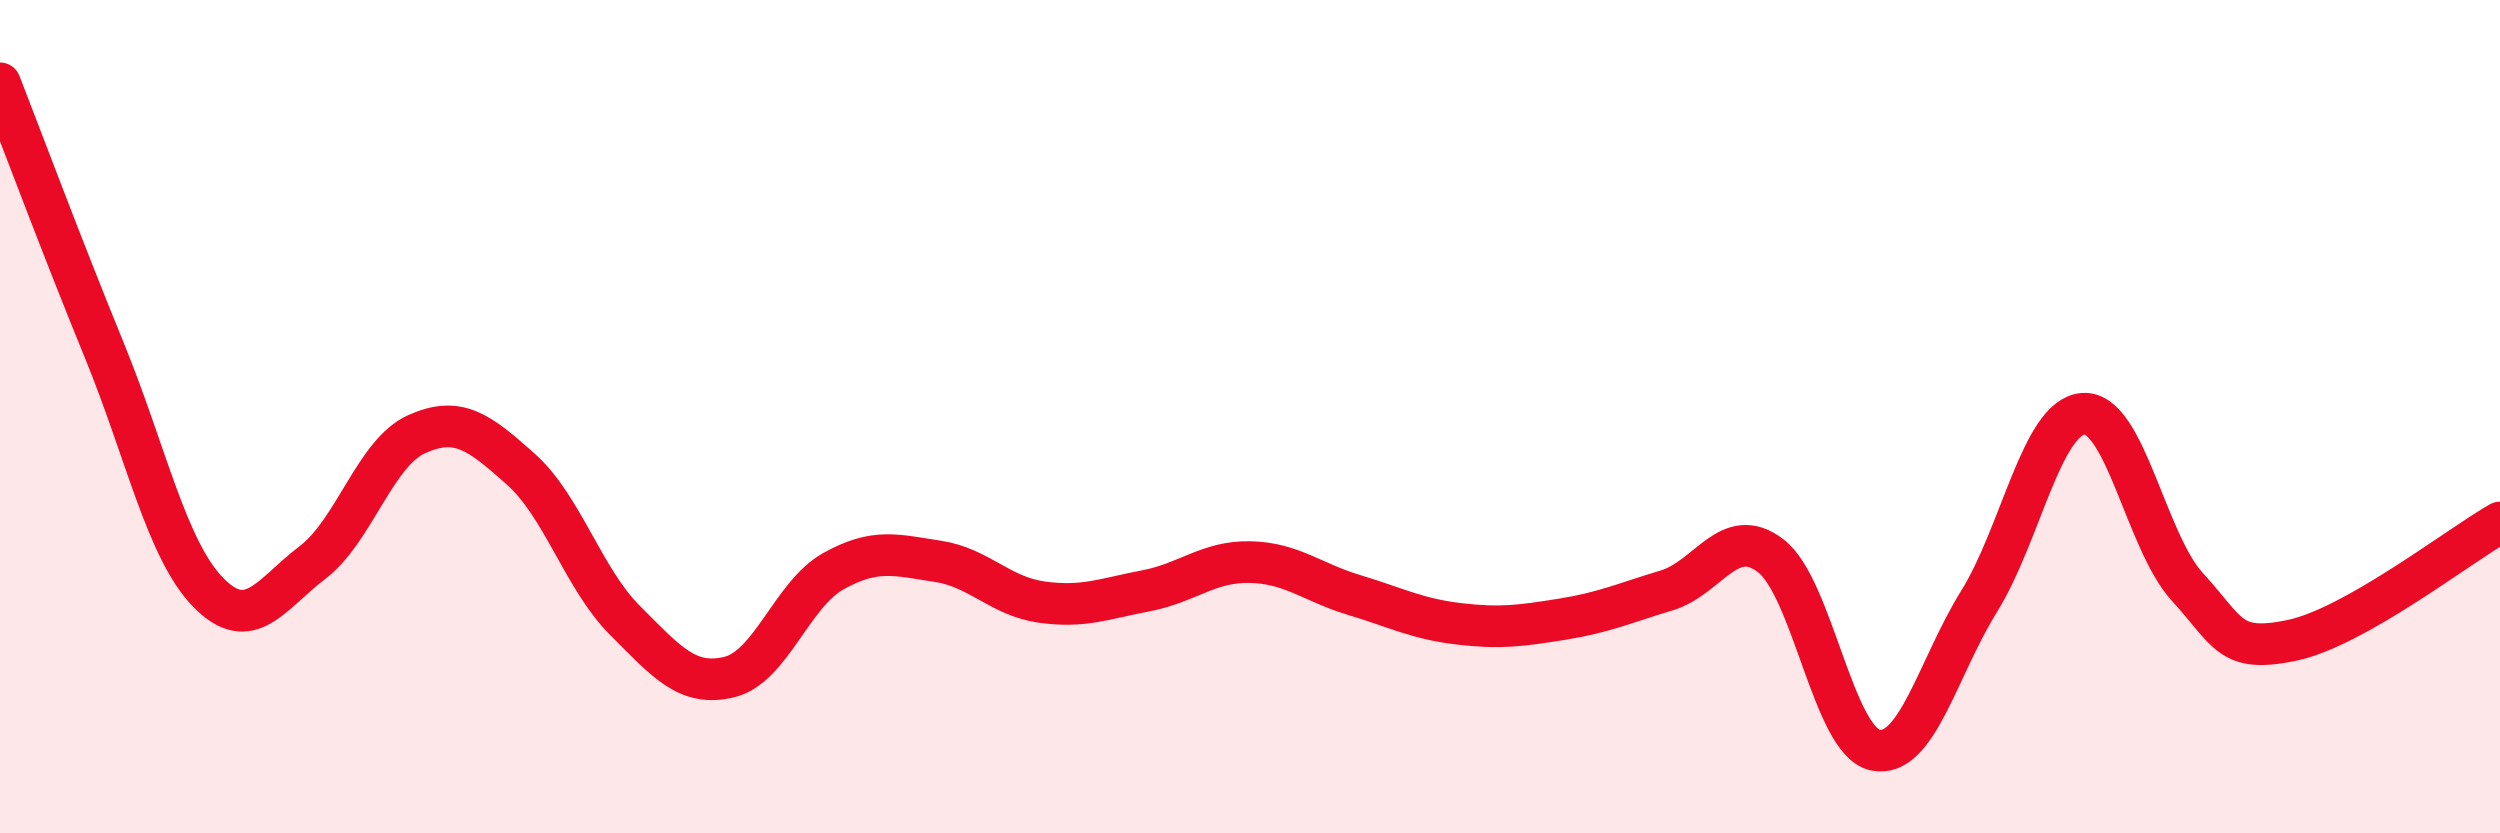
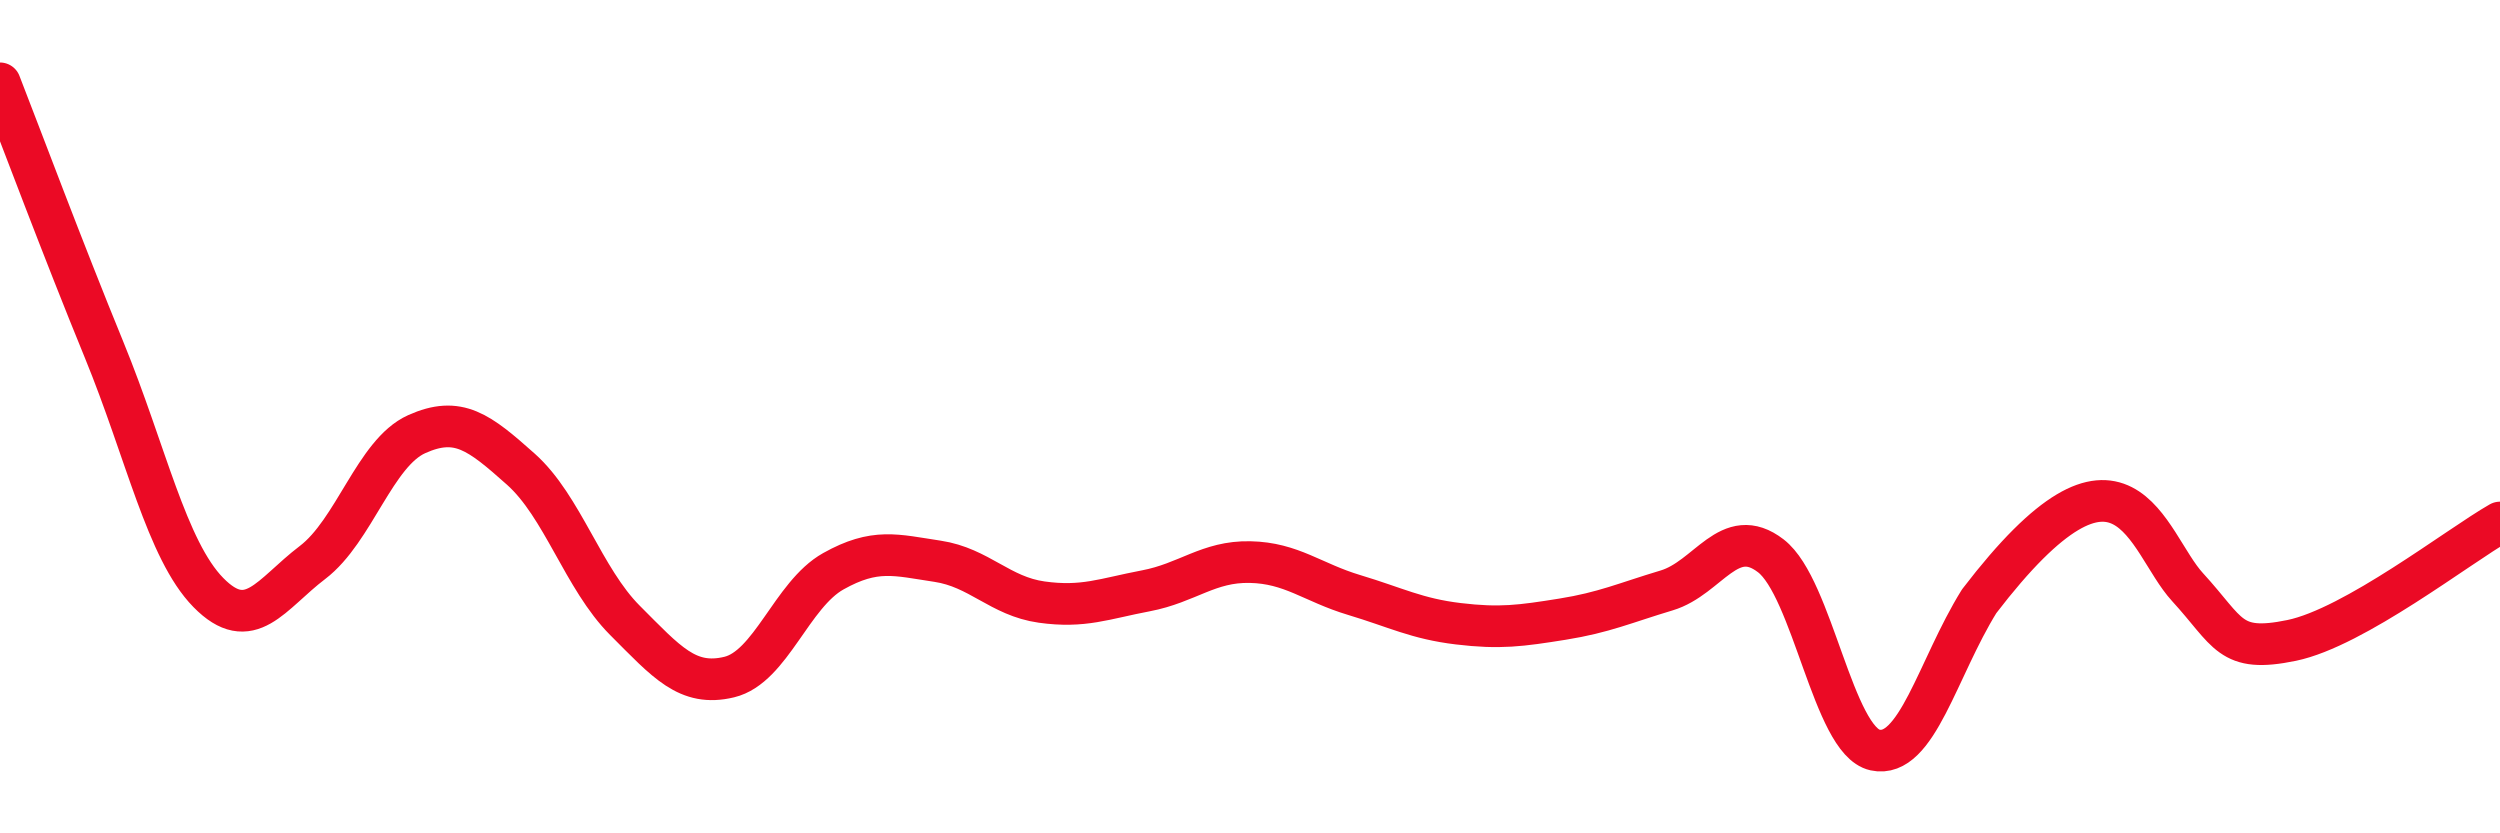
<svg xmlns="http://www.w3.org/2000/svg" width="60" height="20" viewBox="0 0 60 20">
-   <path d="M 0,2 C 0.5,3.28 1.5,5.96 2.5,8.4 C 3.5,10.84 4,13.2 5,14.22 C 6,15.24 6.5,14.26 7.5,13.5 C 8.5,12.74 9,10.87 10,10.42 C 11,9.97 11.5,10.37 12.5,11.26 C 13.5,12.15 14,13.89 15,14.89 C 16,15.89 16.5,16.49 17.5,16.25 C 18.5,16.01 19,14.27 20,13.71 C 21,13.15 21.5,13.32 22.5,13.47 C 23.5,13.62 24,14.31 25,14.45 C 26,14.59 26.5,14.37 27.5,14.18 C 28.5,13.99 29,13.47 30,13.49 C 31,13.51 31.5,13.98 32.5,14.28 C 33.5,14.58 34,14.85 35,14.97 C 36,15.09 36.5,15.02 37.5,14.86 C 38.5,14.7 39,14.47 40,14.17 C 41,13.87 41.5,12.57 42.5,13.34 C 43.5,14.11 44,17.78 45,18 C 46,18.22 46.5,16.04 47.5,14.43 C 48.5,12.82 49,10 50,9.93 C 51,9.86 51.5,13 52.5,14.09 C 53.5,15.18 53.5,15.68 55,15.37 C 56.5,15.06 59,13.11 60,12.54L60 20L0 20Z" fill="#EB0A25" opacity="0.1" stroke-linecap="round" stroke-linejoin="round" />
-   <path d="M 0,2 C 0.5,3.28 1.5,5.96 2.5,8.4 C 3.5,10.84 4,13.2 5,14.22 C 6,15.24 6.5,14.26 7.5,13.5 C 8.5,12.74 9,10.87 10,10.42 C 11,9.97 11.5,10.37 12.5,11.26 C 13.5,12.15 14,13.89 15,14.89 C 16,15.89 16.5,16.49 17.5,16.25 C 18.5,16.01 19,14.27 20,13.71 C 21,13.15 21.5,13.32 22.5,13.47 C 23.5,13.62 24,14.31 25,14.45 C 26,14.59 26.5,14.37 27.5,14.18 C 28.5,13.99 29,13.47 30,13.49 C 31,13.51 31.5,13.98 32.5,14.28 C 33.5,14.58 34,14.85 35,14.97 C 36,15.09 36.5,15.02 37.5,14.86 C 38.5,14.7 39,14.47 40,14.17 C 41,13.87 41.5,12.57 42.5,13.34 C 43.5,14.11 44,17.78 45,18 C 46,18.22 46.5,16.04 47.5,14.43 C 48.5,12.82 49,10 50,9.93 C 51,9.86 51.5,13 52.5,14.09 C 53.5,15.18 53.5,15.68 55,15.37 C 56.5,15.06 59,13.11 60,12.54" stroke="#EB0A25" stroke-width="1" fill="none" stroke-linecap="round" stroke-linejoin="round" />
+   <path d="M 0,2 C 0.5,3.28 1.5,5.96 2.5,8.4 C 3.5,10.84 4,13.2 5,14.22 C 6,15.24 6.5,14.26 7.5,13.5 C 8.5,12.74 9,10.87 10,10.42 C 11,9.97 11.5,10.37 12.5,11.26 C 13.5,12.15 14,13.89 15,14.89 C 16,15.89 16.5,16.49 17.5,16.25 C 18.5,16.01 19,14.27 20,13.71 C 21,13.15 21.5,13.32 22.5,13.47 C 23.5,13.62 24,14.31 25,14.45 C 26,14.59 26.5,14.37 27.5,14.18 C 28.5,13.99 29,13.47 30,13.49 C 31,13.51 31.5,13.98 32.5,14.28 C 33.5,14.58 34,14.85 35,14.97 C 36,15.09 36.5,15.02 37.5,14.86 C 38.5,14.7 39,14.47 40,14.17 C 41,13.87 41.5,12.57 42.5,13.34 C 43.5,14.11 44,17.78 45,18 C 46,18.22 46.5,16.04 47.5,14.43 C 51,9.86 51.5,13 52.5,14.09 C 53.5,15.18 53.5,15.68 55,15.37 C 56.5,15.06 59,13.11 60,12.54" stroke="#EB0A25" stroke-width="1" fill="none" stroke-linecap="round" stroke-linejoin="round" />
</svg>